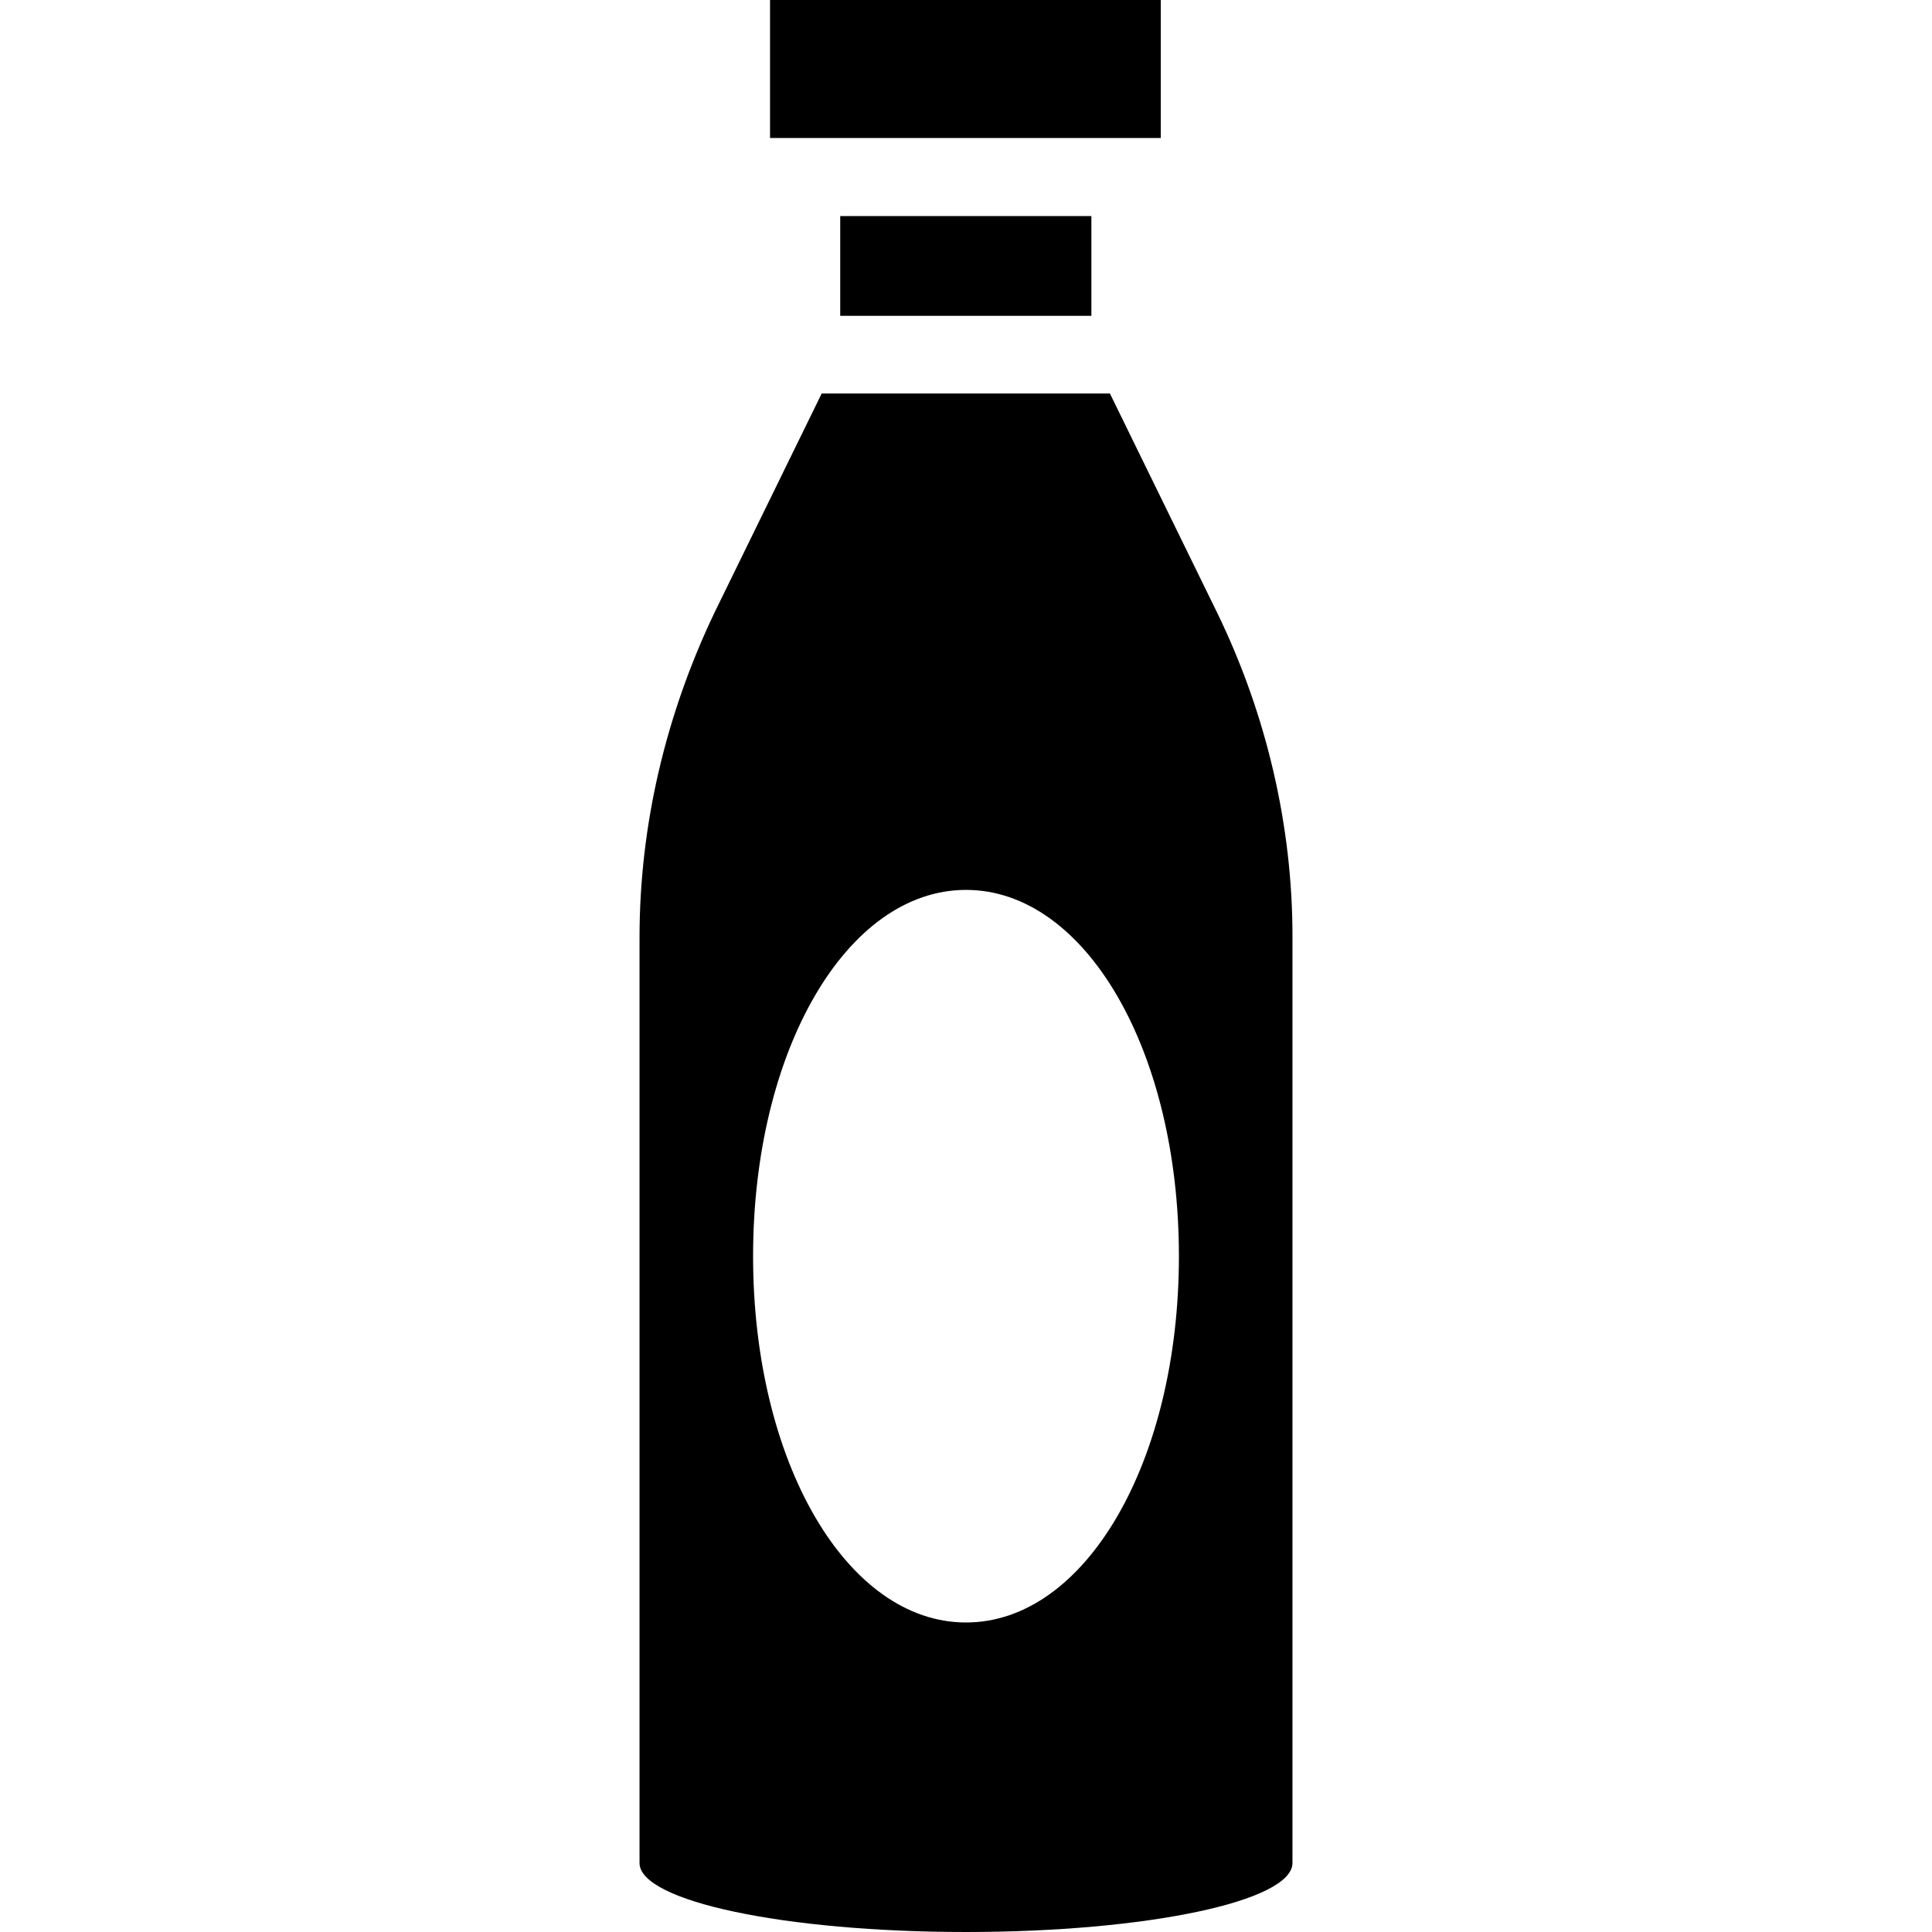
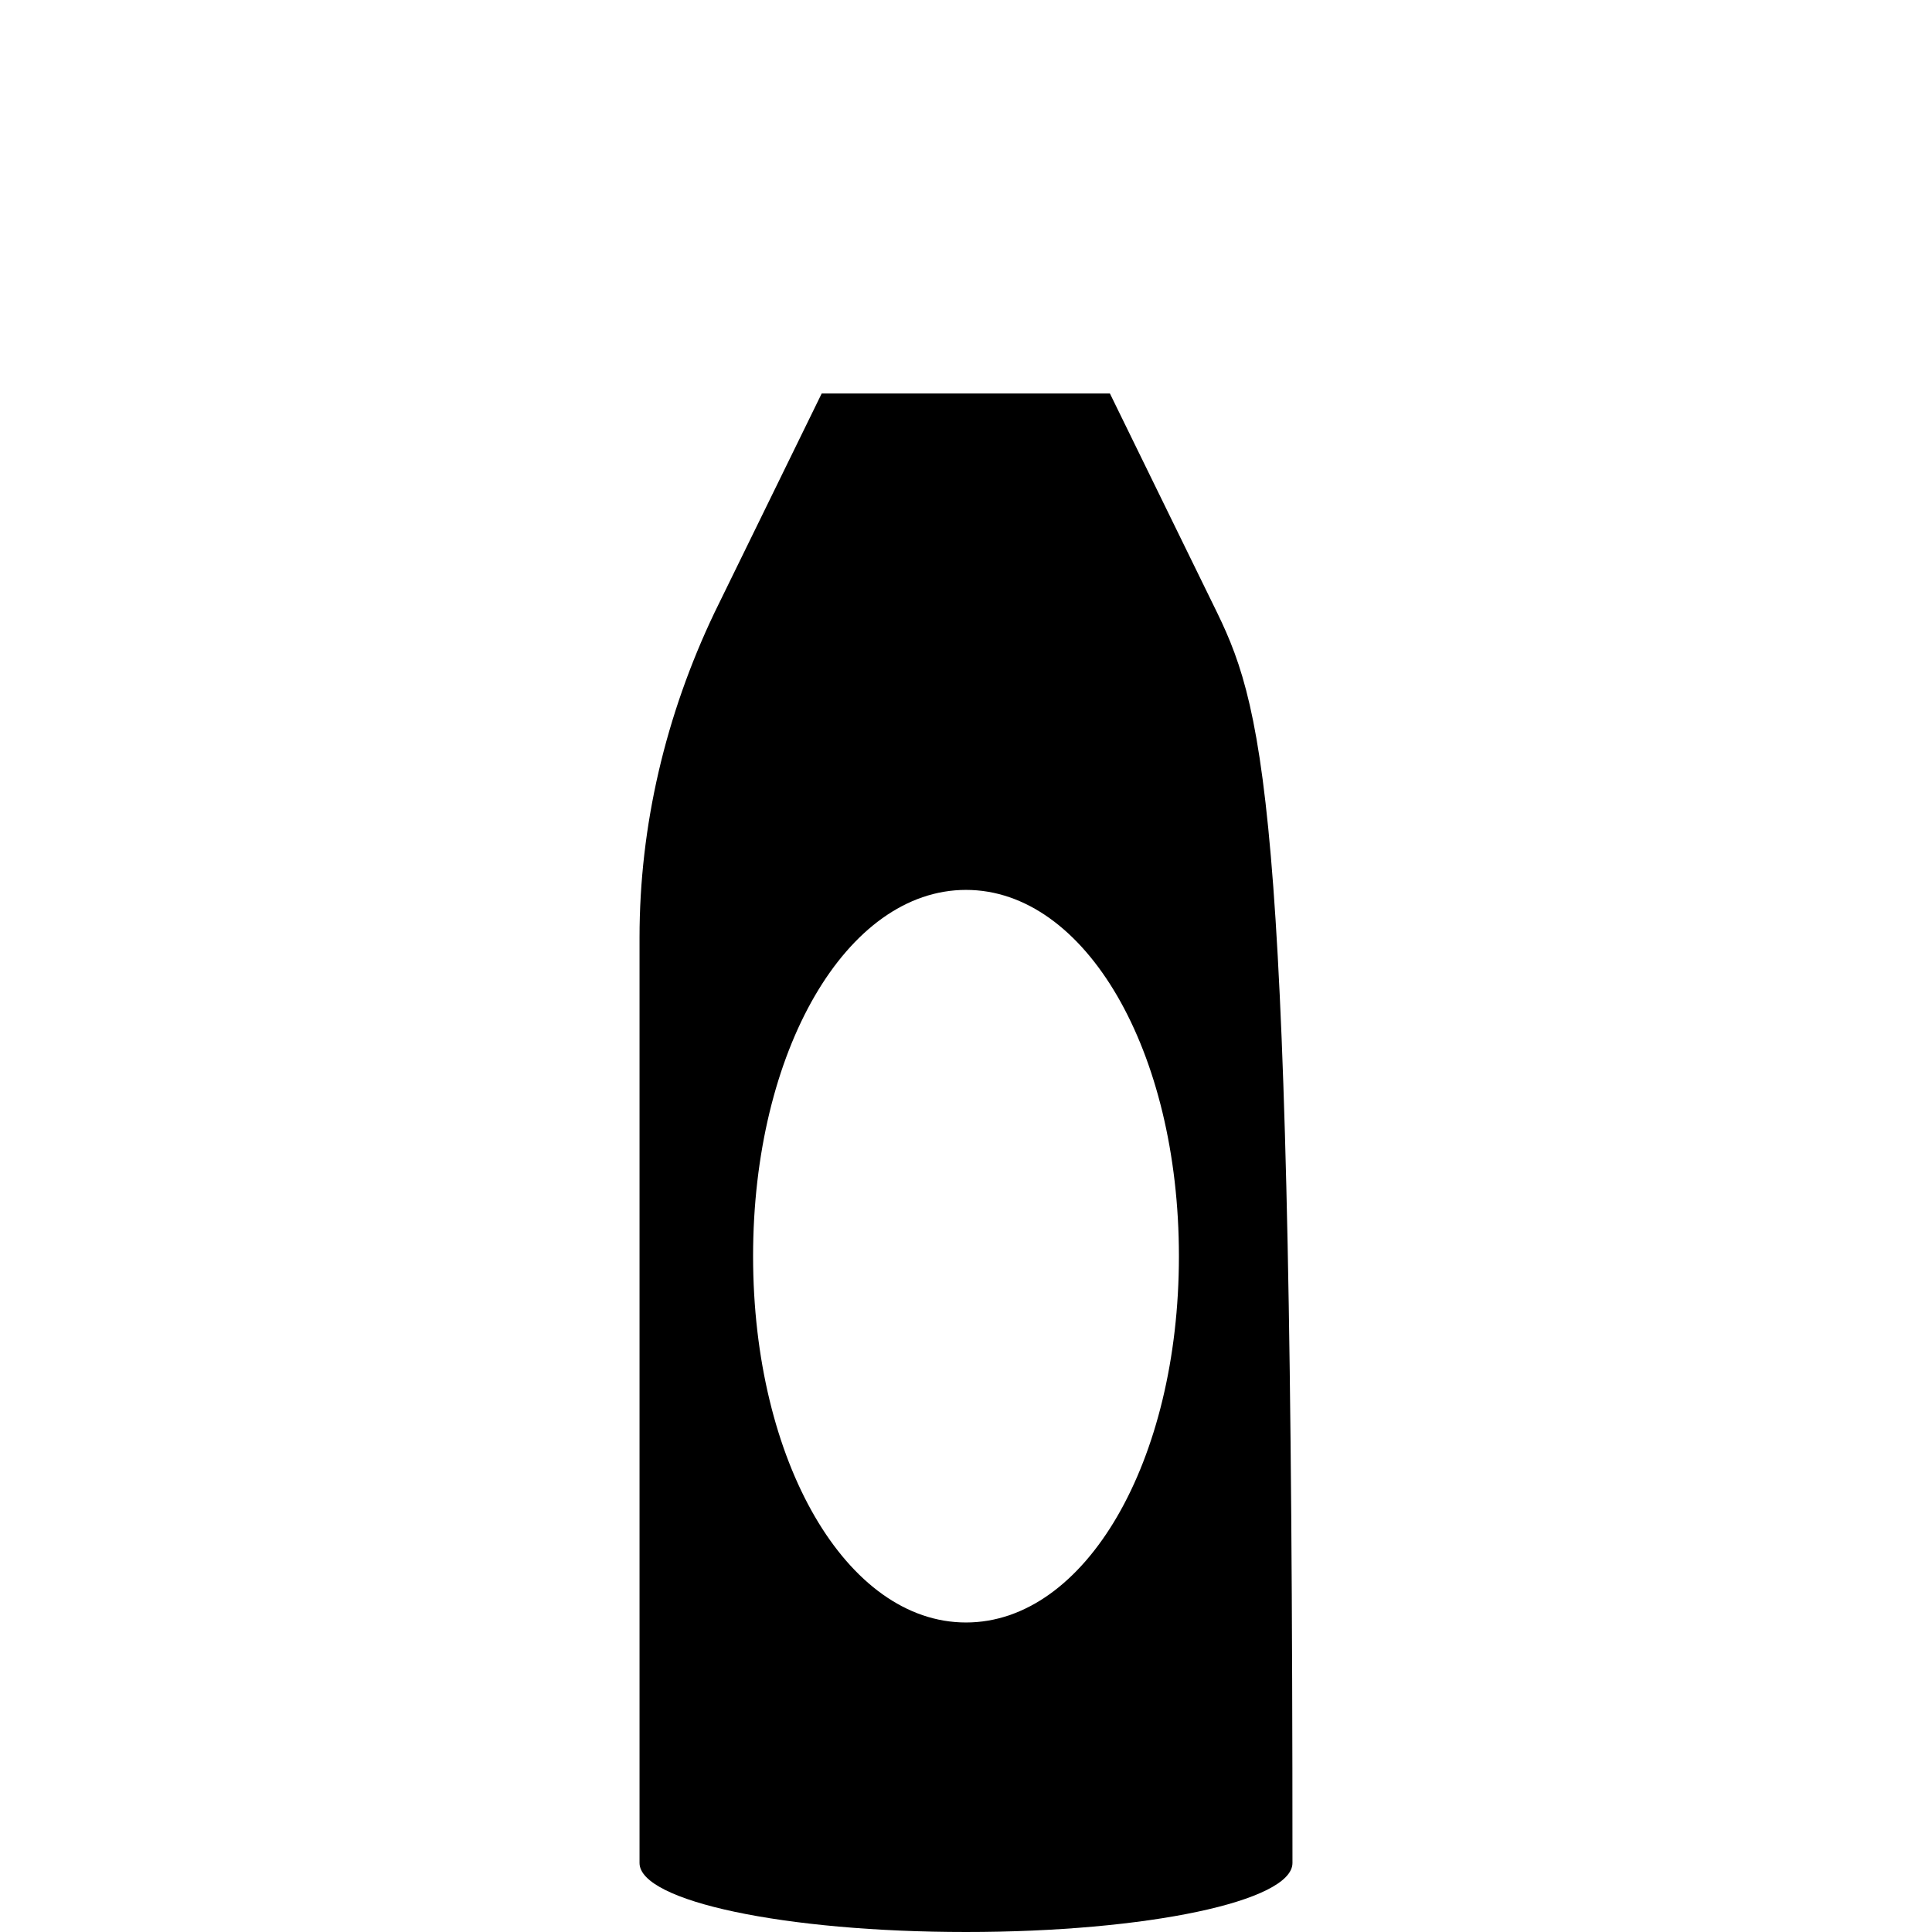
<svg xmlns="http://www.w3.org/2000/svg" fill="#000000" version="1.1" id="Capa_1" viewBox="0 0 490 490" xml:space="preserve">
  <g>
    <g>
      <g>
-         <rect x="213.1" y="54.8" width="63.7" height="25.3" />
-         <rect x="195.3" width="99.1" height="35" />
-         <path d="M308.7,155.4l-27.2-55.6h-73.1l-27.2,55.6c-12.4,26-19,54-19,82.4v234.7c0,9.7,36.9,17.5,82.8,17.5s82.8-7.8,82.8-17.5     V237.4C327.8,209.4,321.2,181.1,308.7,155.4z M245,411.5c-30.3,0-54-40.8-54-92.9s23.7-92.9,54-92.9s54,40.8,54,92.9     S275.3,411.5,245,411.5z" />
+         <path d="M308.7,155.4l-27.2-55.6h-73.1l-27.2,55.6c-12.4,26-19,54-19,82.4v234.7c0,9.7,36.9,17.5,82.8,17.5s82.8-7.8,82.8-17.5     C327.8,209.4,321.2,181.1,308.7,155.4z M245,411.5c-30.3,0-54-40.8-54-92.9s23.7-92.9,54-92.9s54,40.8,54,92.9     S275.3,411.5,245,411.5z" />
      </g>
    </g>
  </g>
</svg>